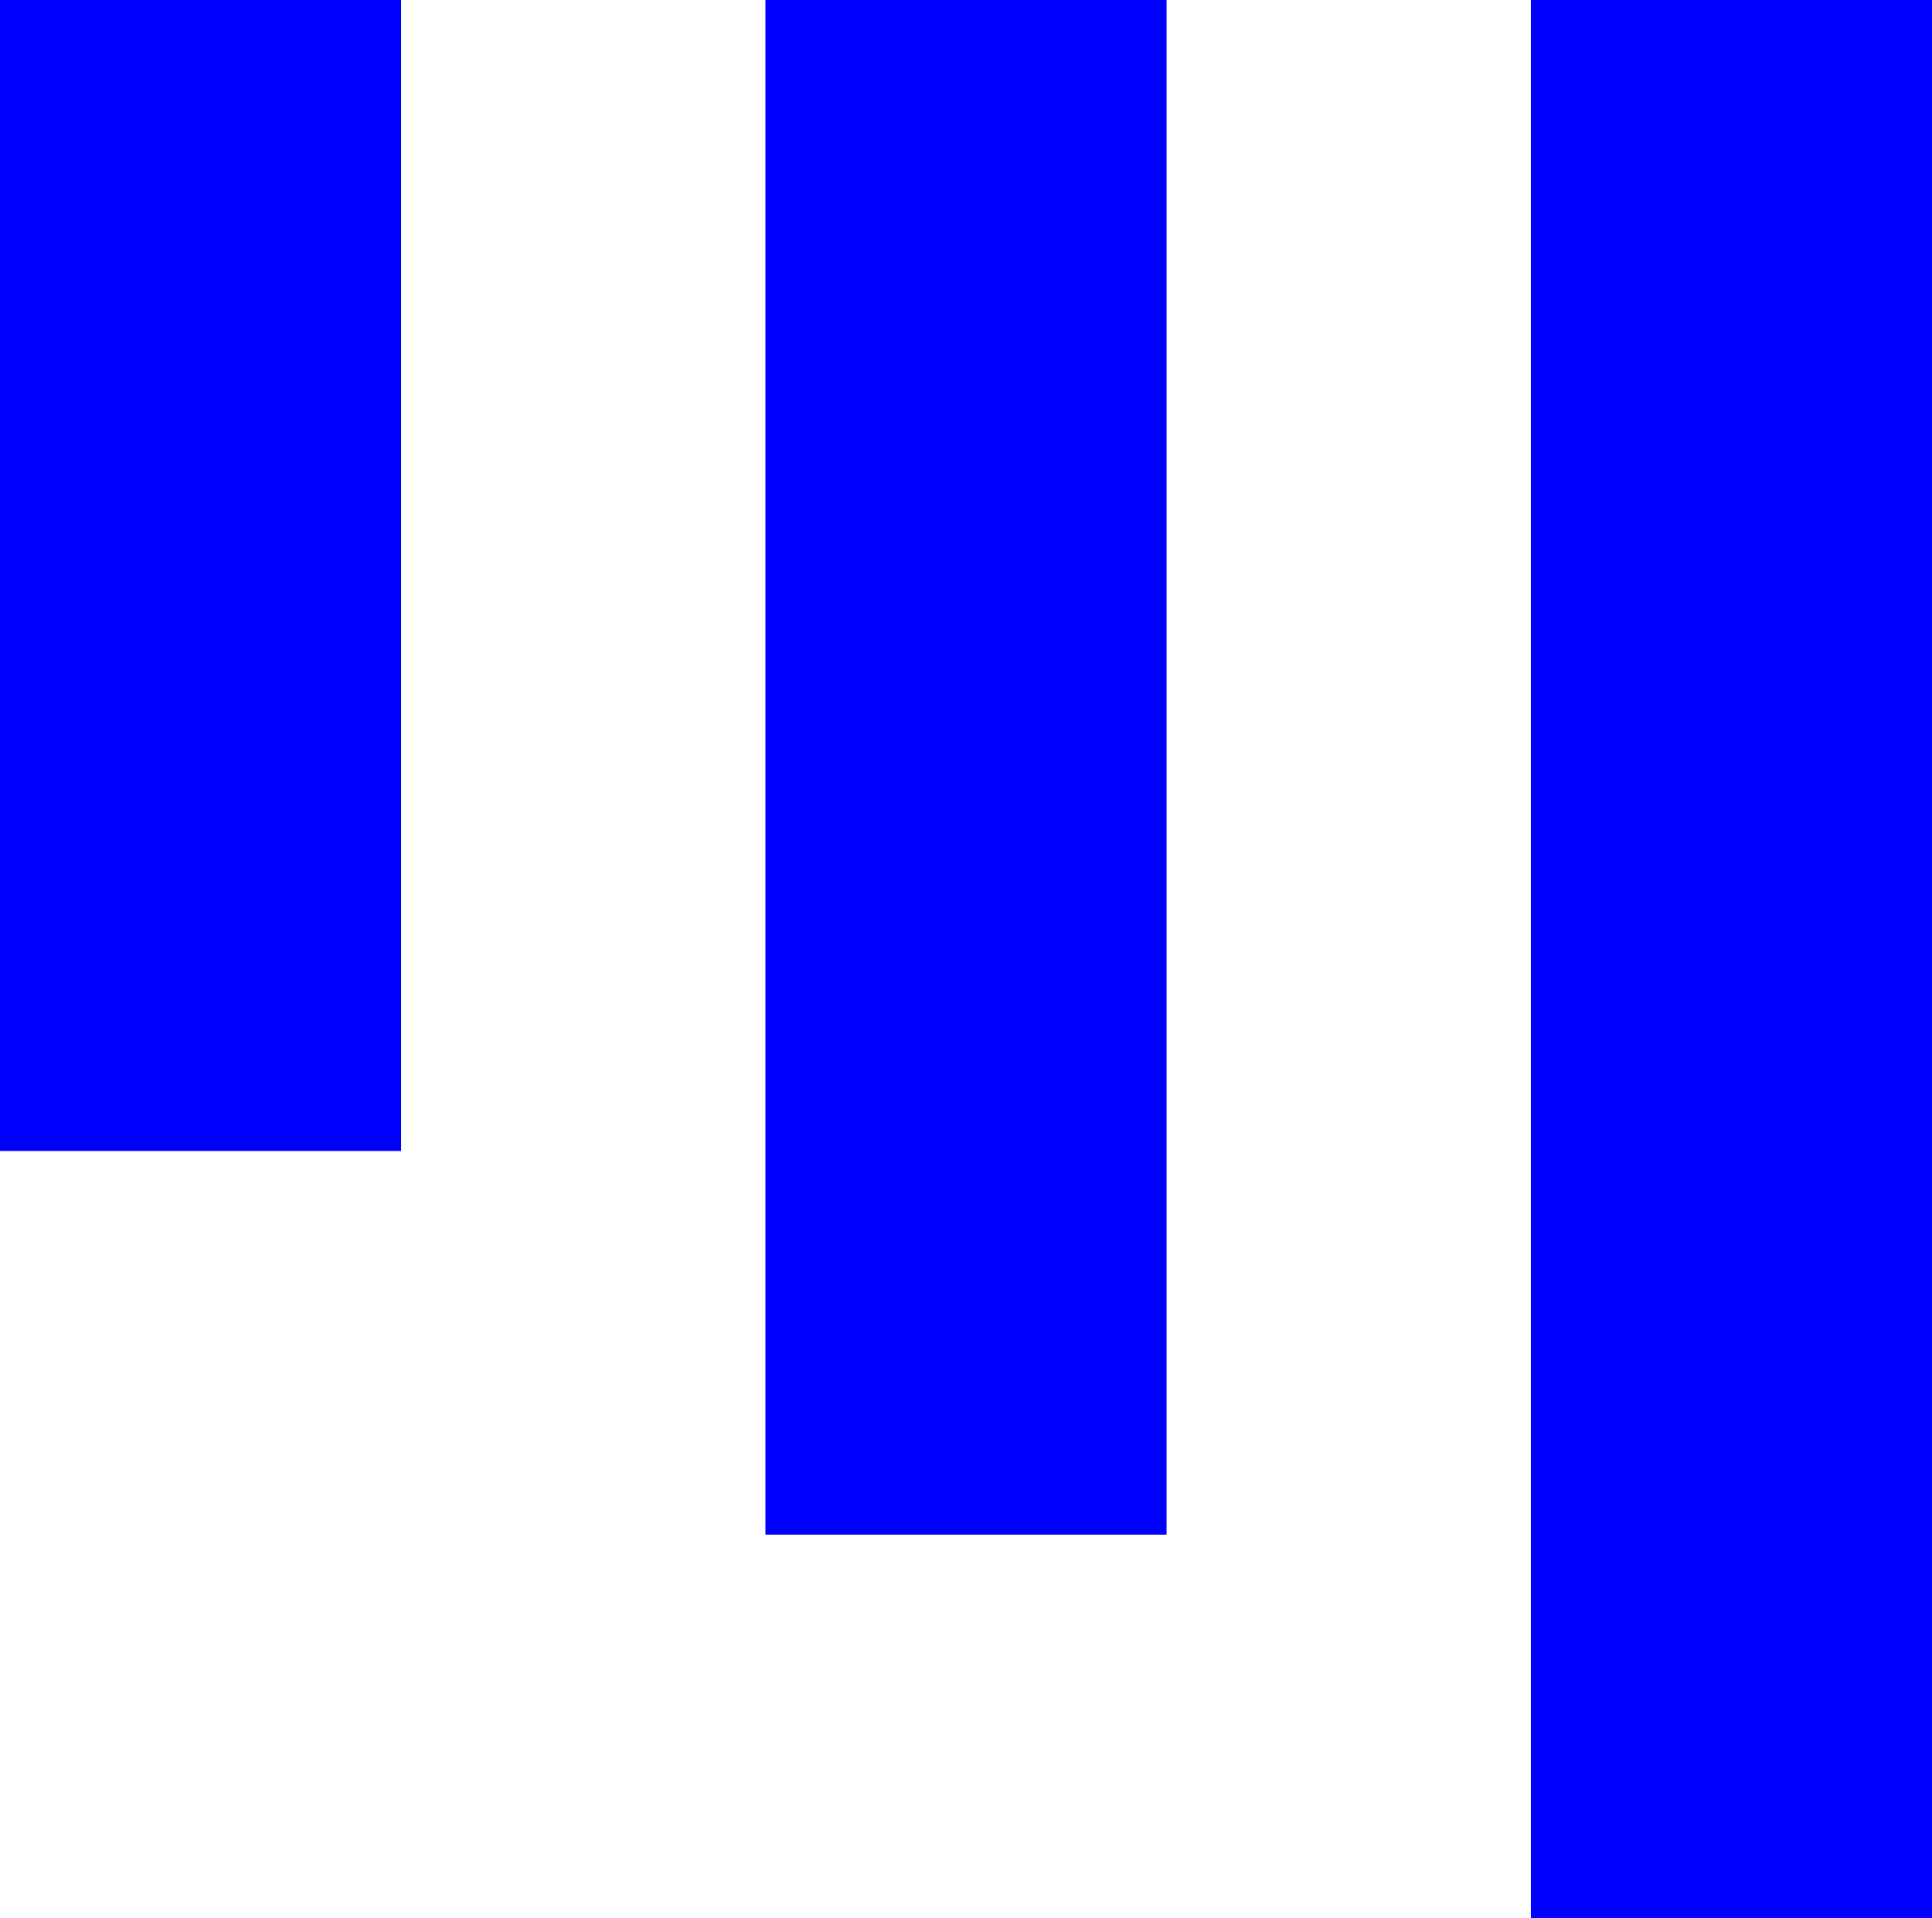
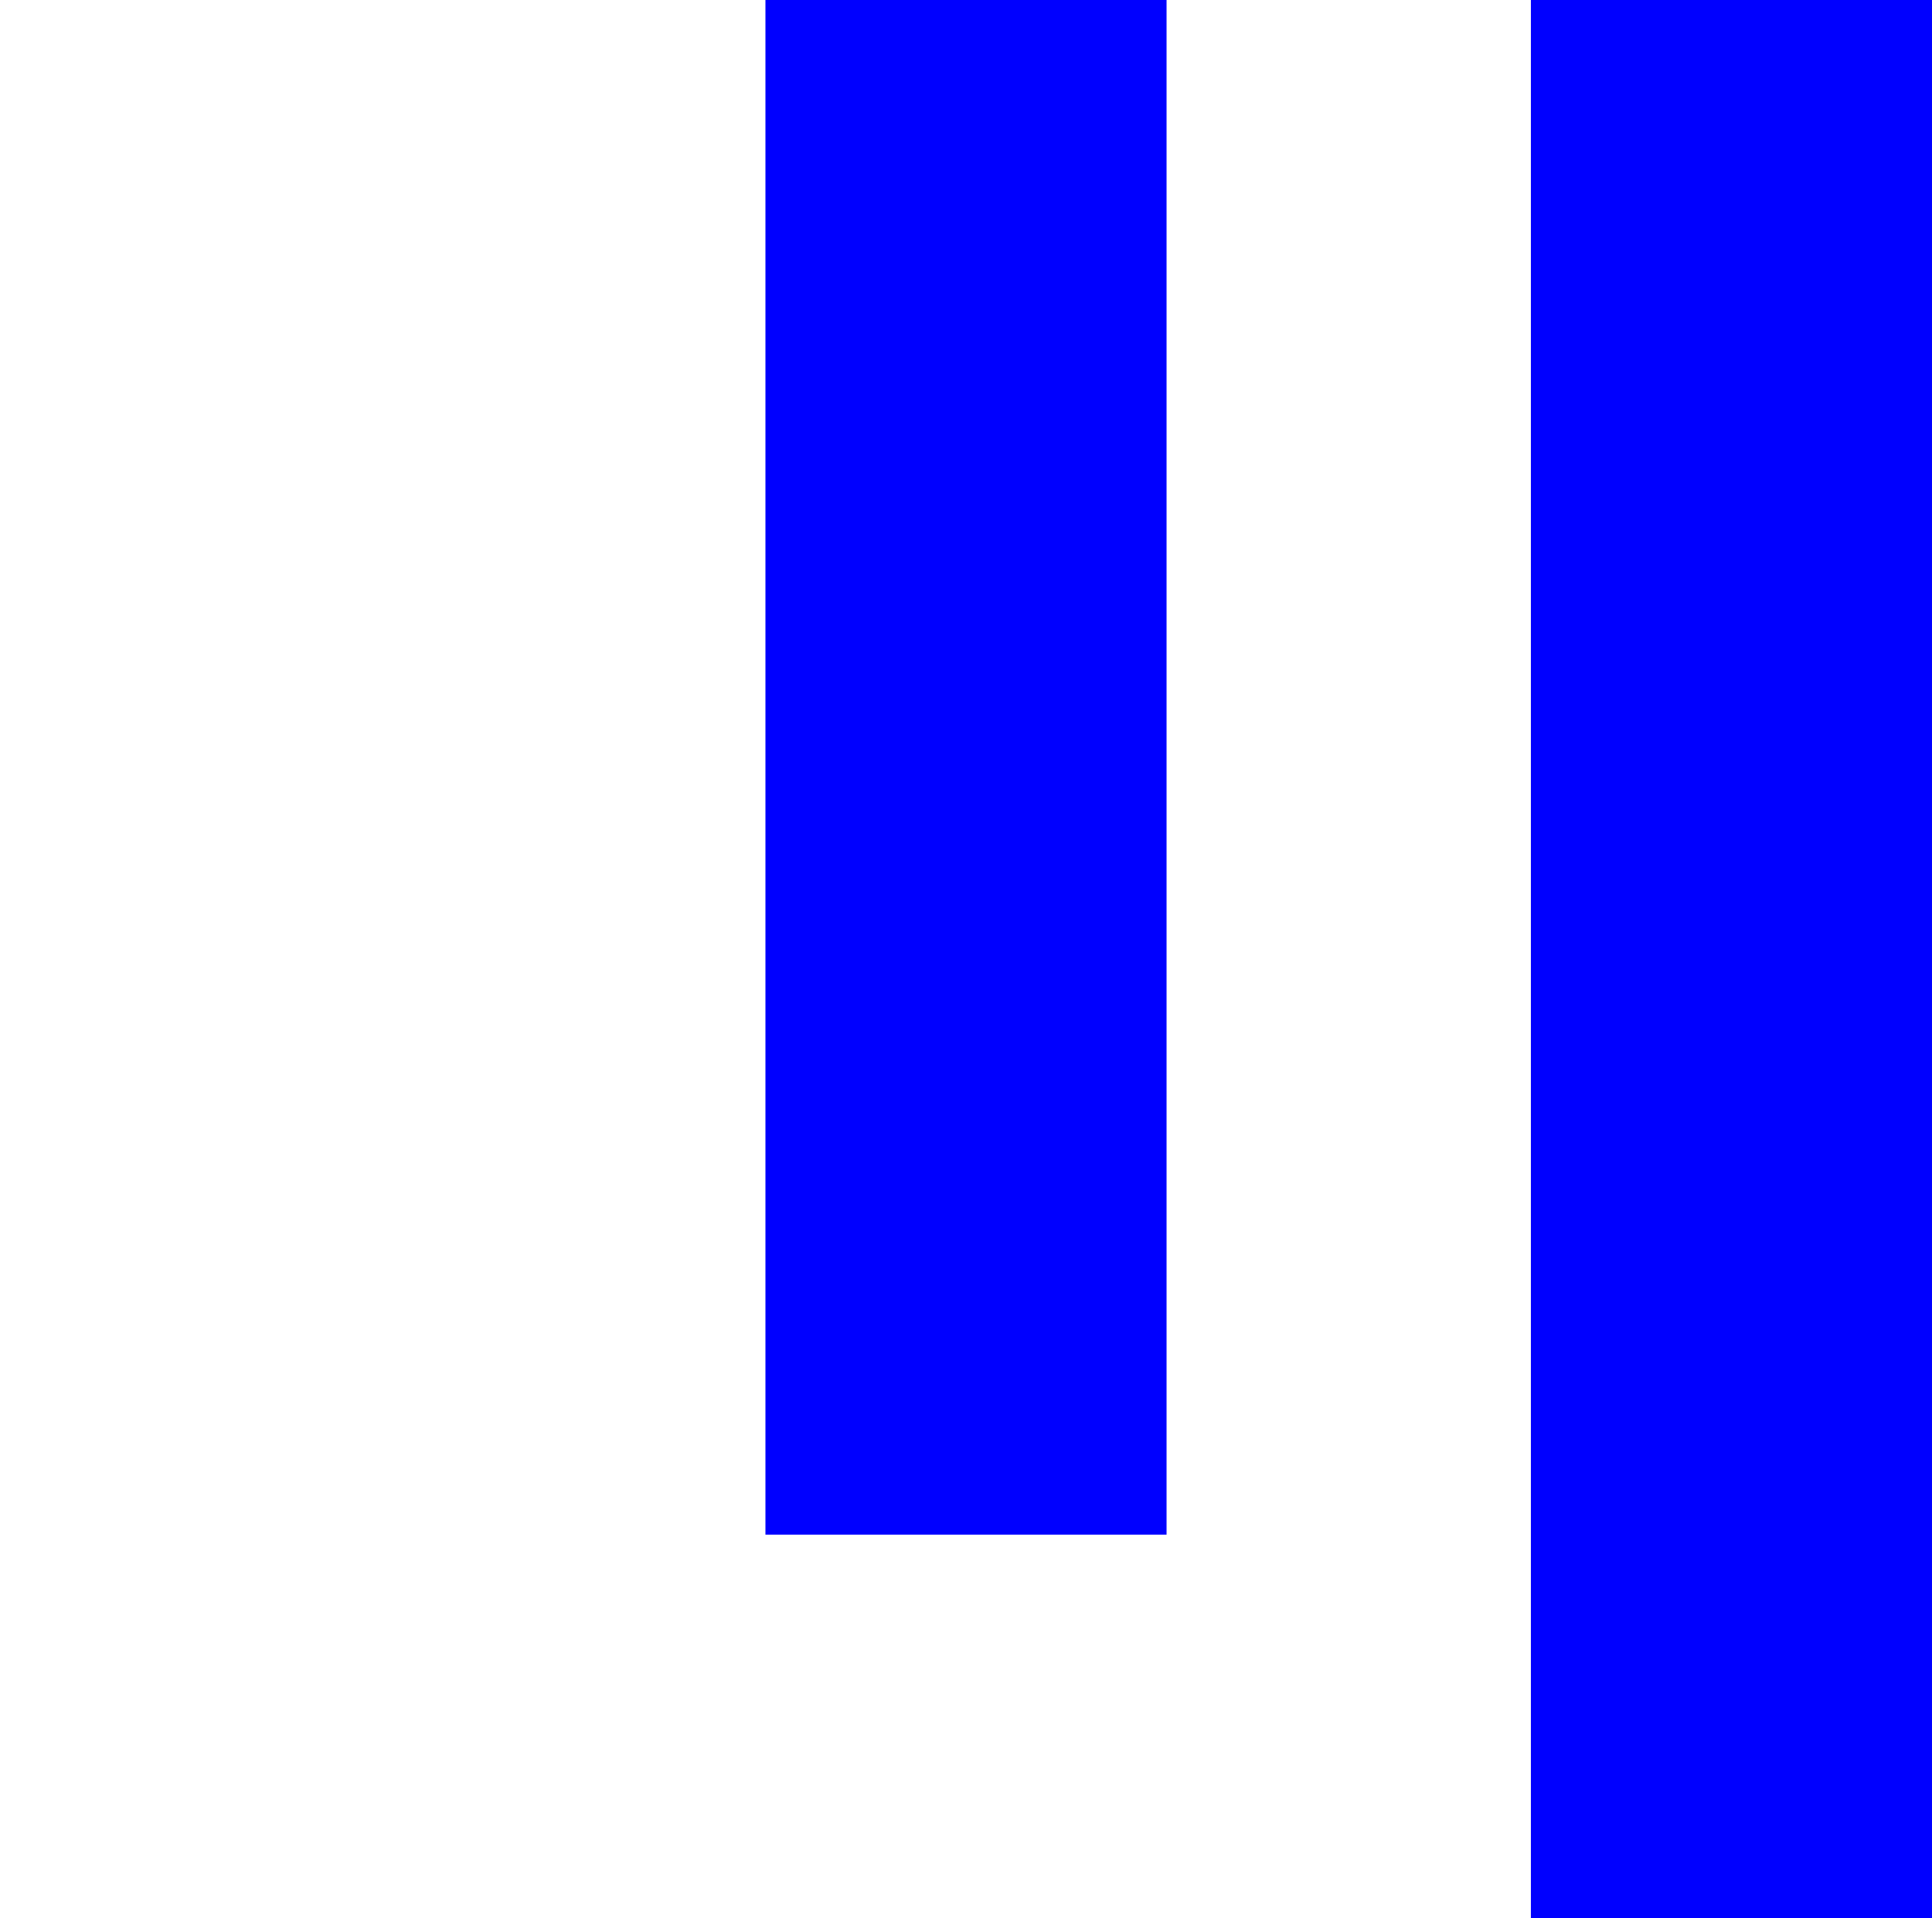
<svg xmlns="http://www.w3.org/2000/svg" xmlns:ns1="http://www.inkscape.org/namespaces/inkscape" xmlns:ns2="http://sodipodi.sourceforge.net/DTD/sodipodi-0.dtd" width="43.966mm" height="43.656mm" viewBox="0 0 43.966 43.656" version="1.1" id="svg1" ns1:version="1.3.2 (091e20e, 2023-11-25, custom)" ns2:docname="BLUE Flavicon working.svg">
  <ns2:namedview id="namedview1" pagecolor="#ffffff" bordercolor="#000000" borderopacity="0.25" ns1:showpageshadow="2" ns1:pageopacity="0.0" ns1:pagecheckerboard="0" ns1:deskcolor="#d1d1d1" ns1:document-units="mm" ns1:zoom="1.6204616" ns1:cx="248.69458" ns1:cy="166.31064" ns1:window-width="3840" ns1:window-height="2054" ns1:window-x="-11" ns1:window-y="-11" ns1:window-maximized="1" ns1:current-layer="layer1" />
  <defs id="defs1" />
  <g ns1:label="Layer 1" ns1:groupmode="layer" id="layer1" transform="translate(-14.017,-14.172)">
    <g id="g3" transform="translate(-339.636,-14)">
-       <rect style="fill:#0000ff;stroke-width:0.245" id="rect1" width="9.128" height="26.194" x="353.653" y="28.172" />
      <rect style="fill:#0000ff;stroke-width:0.316" id="rect1-0" width="9.128" height="43.656" x="388.491" y="28.172" />
      <g id="g2">
        <rect style="fill:#0000ff;stroke-width:0.283" id="rect1-5" width="9.128" height="34.925" x="371.072" y="28.172" />
      </g>
    </g>
  </g>
</svg>